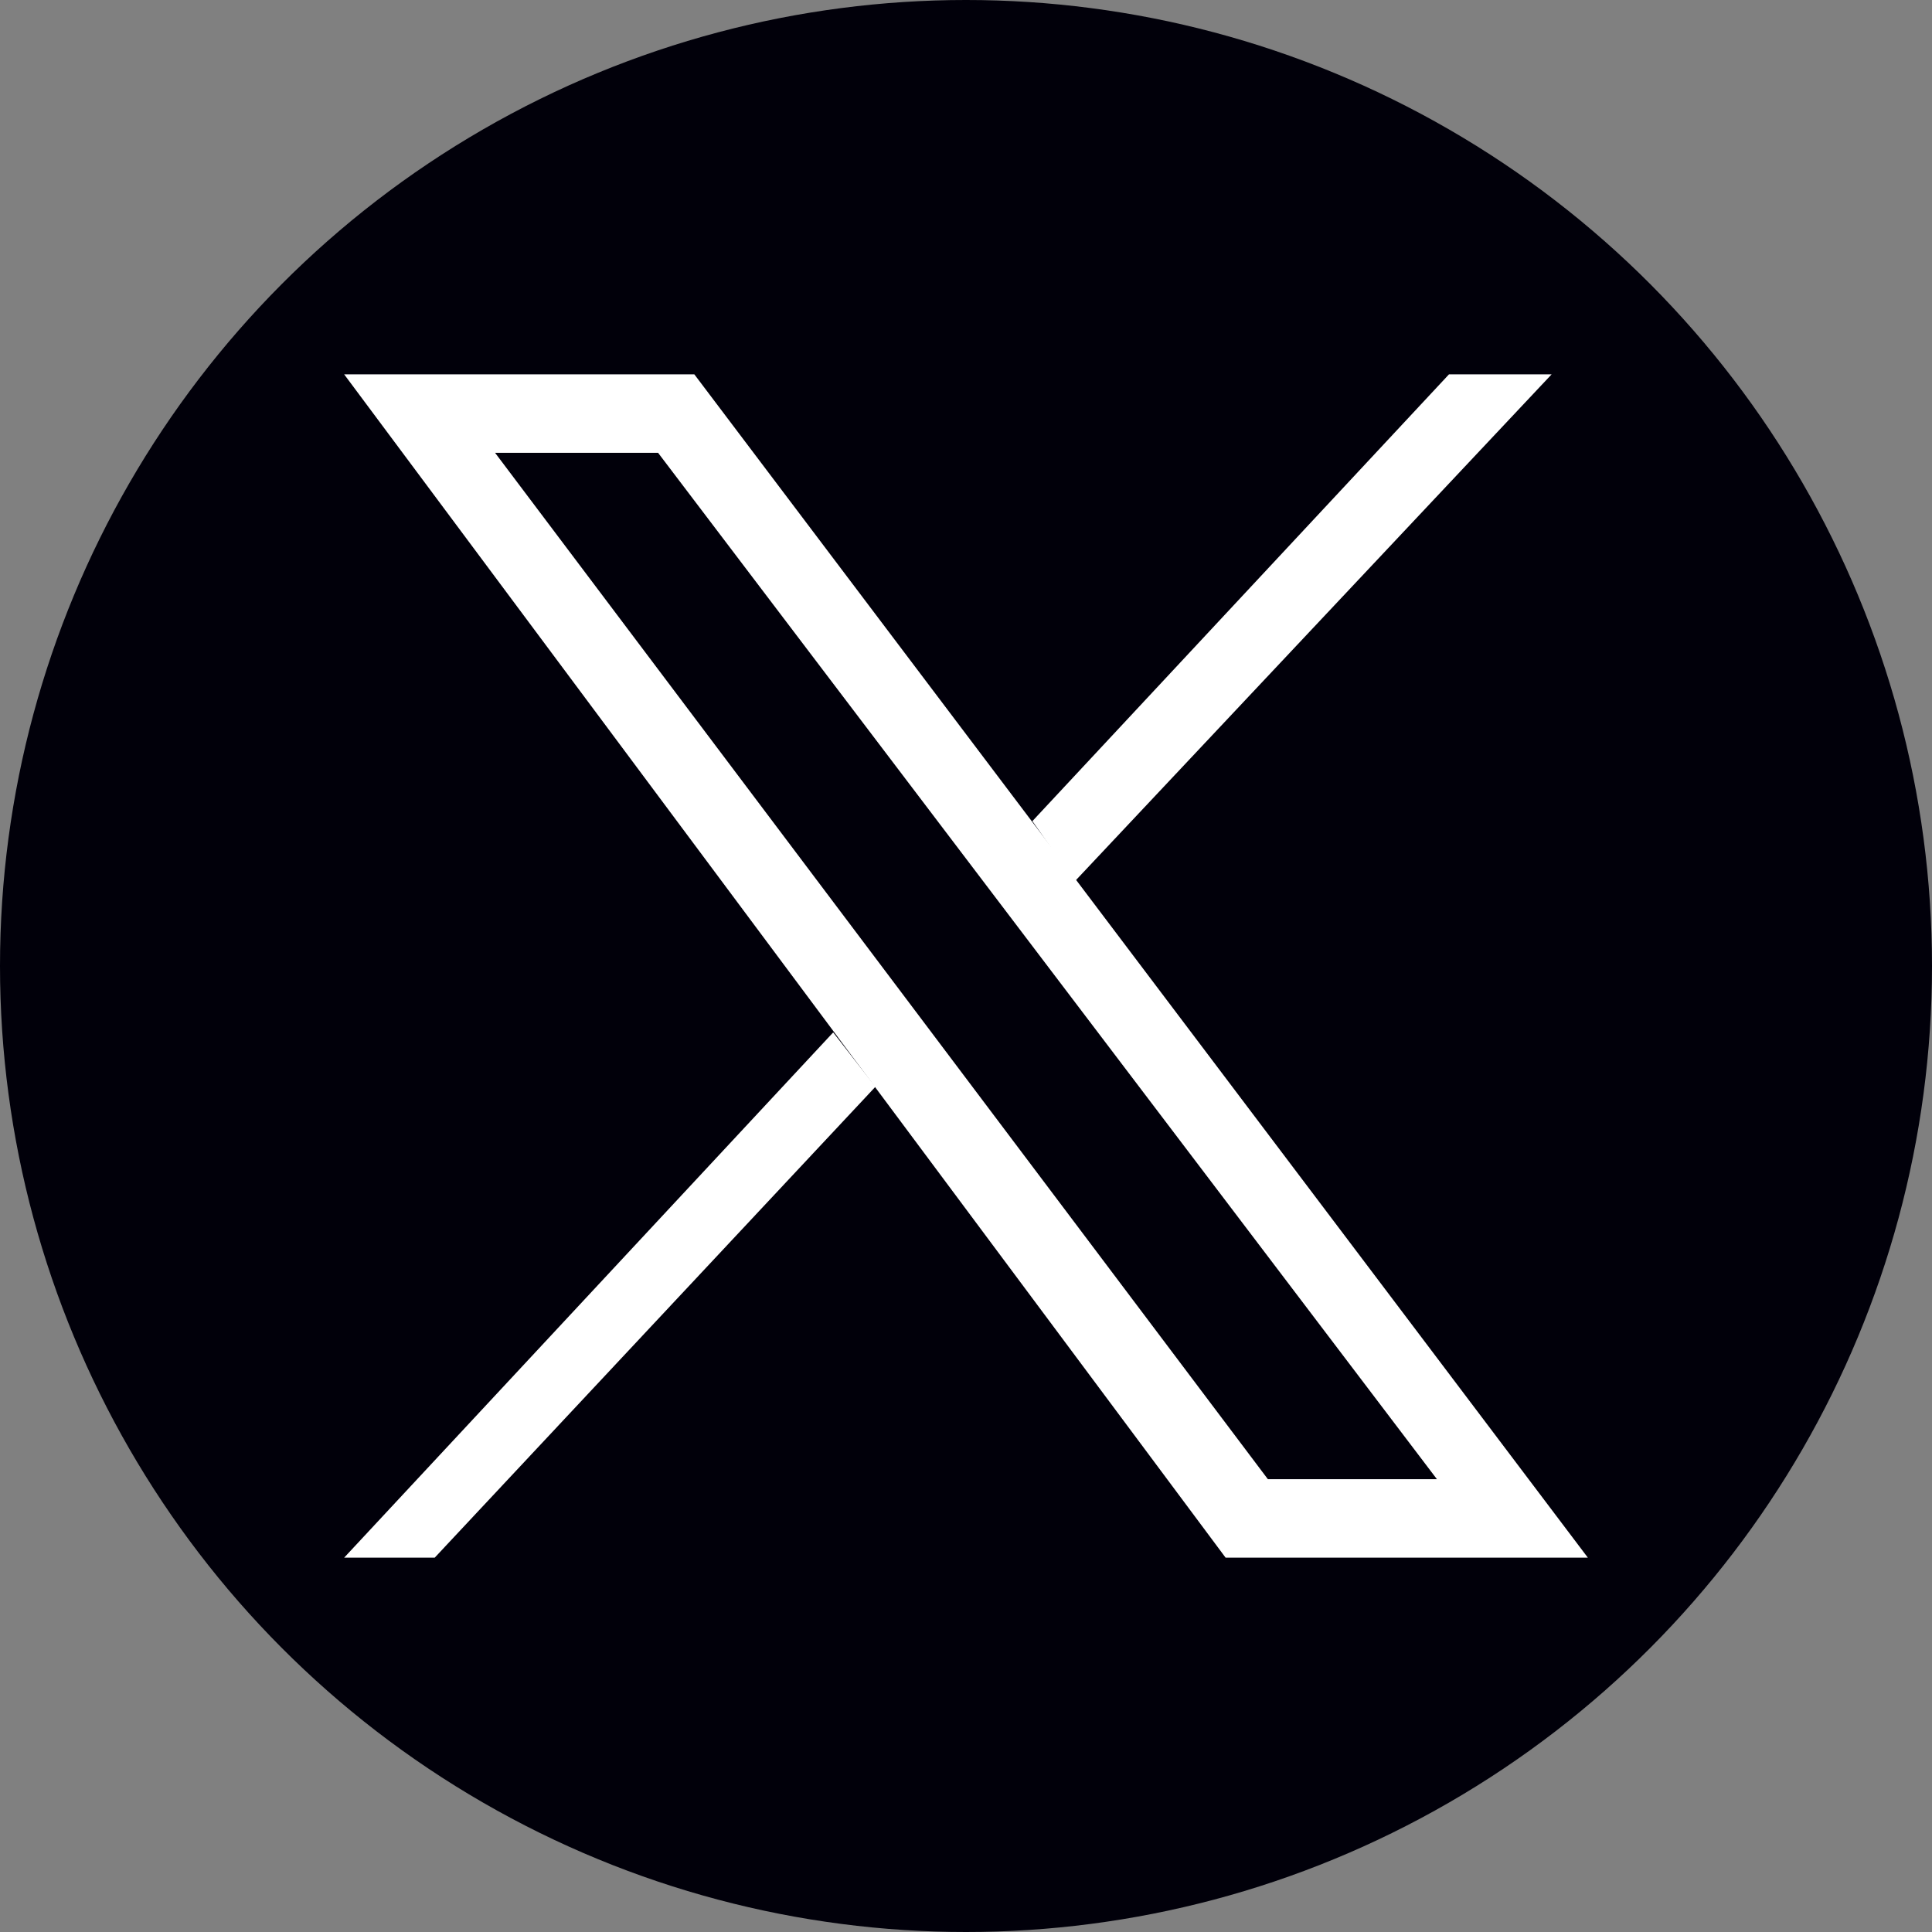
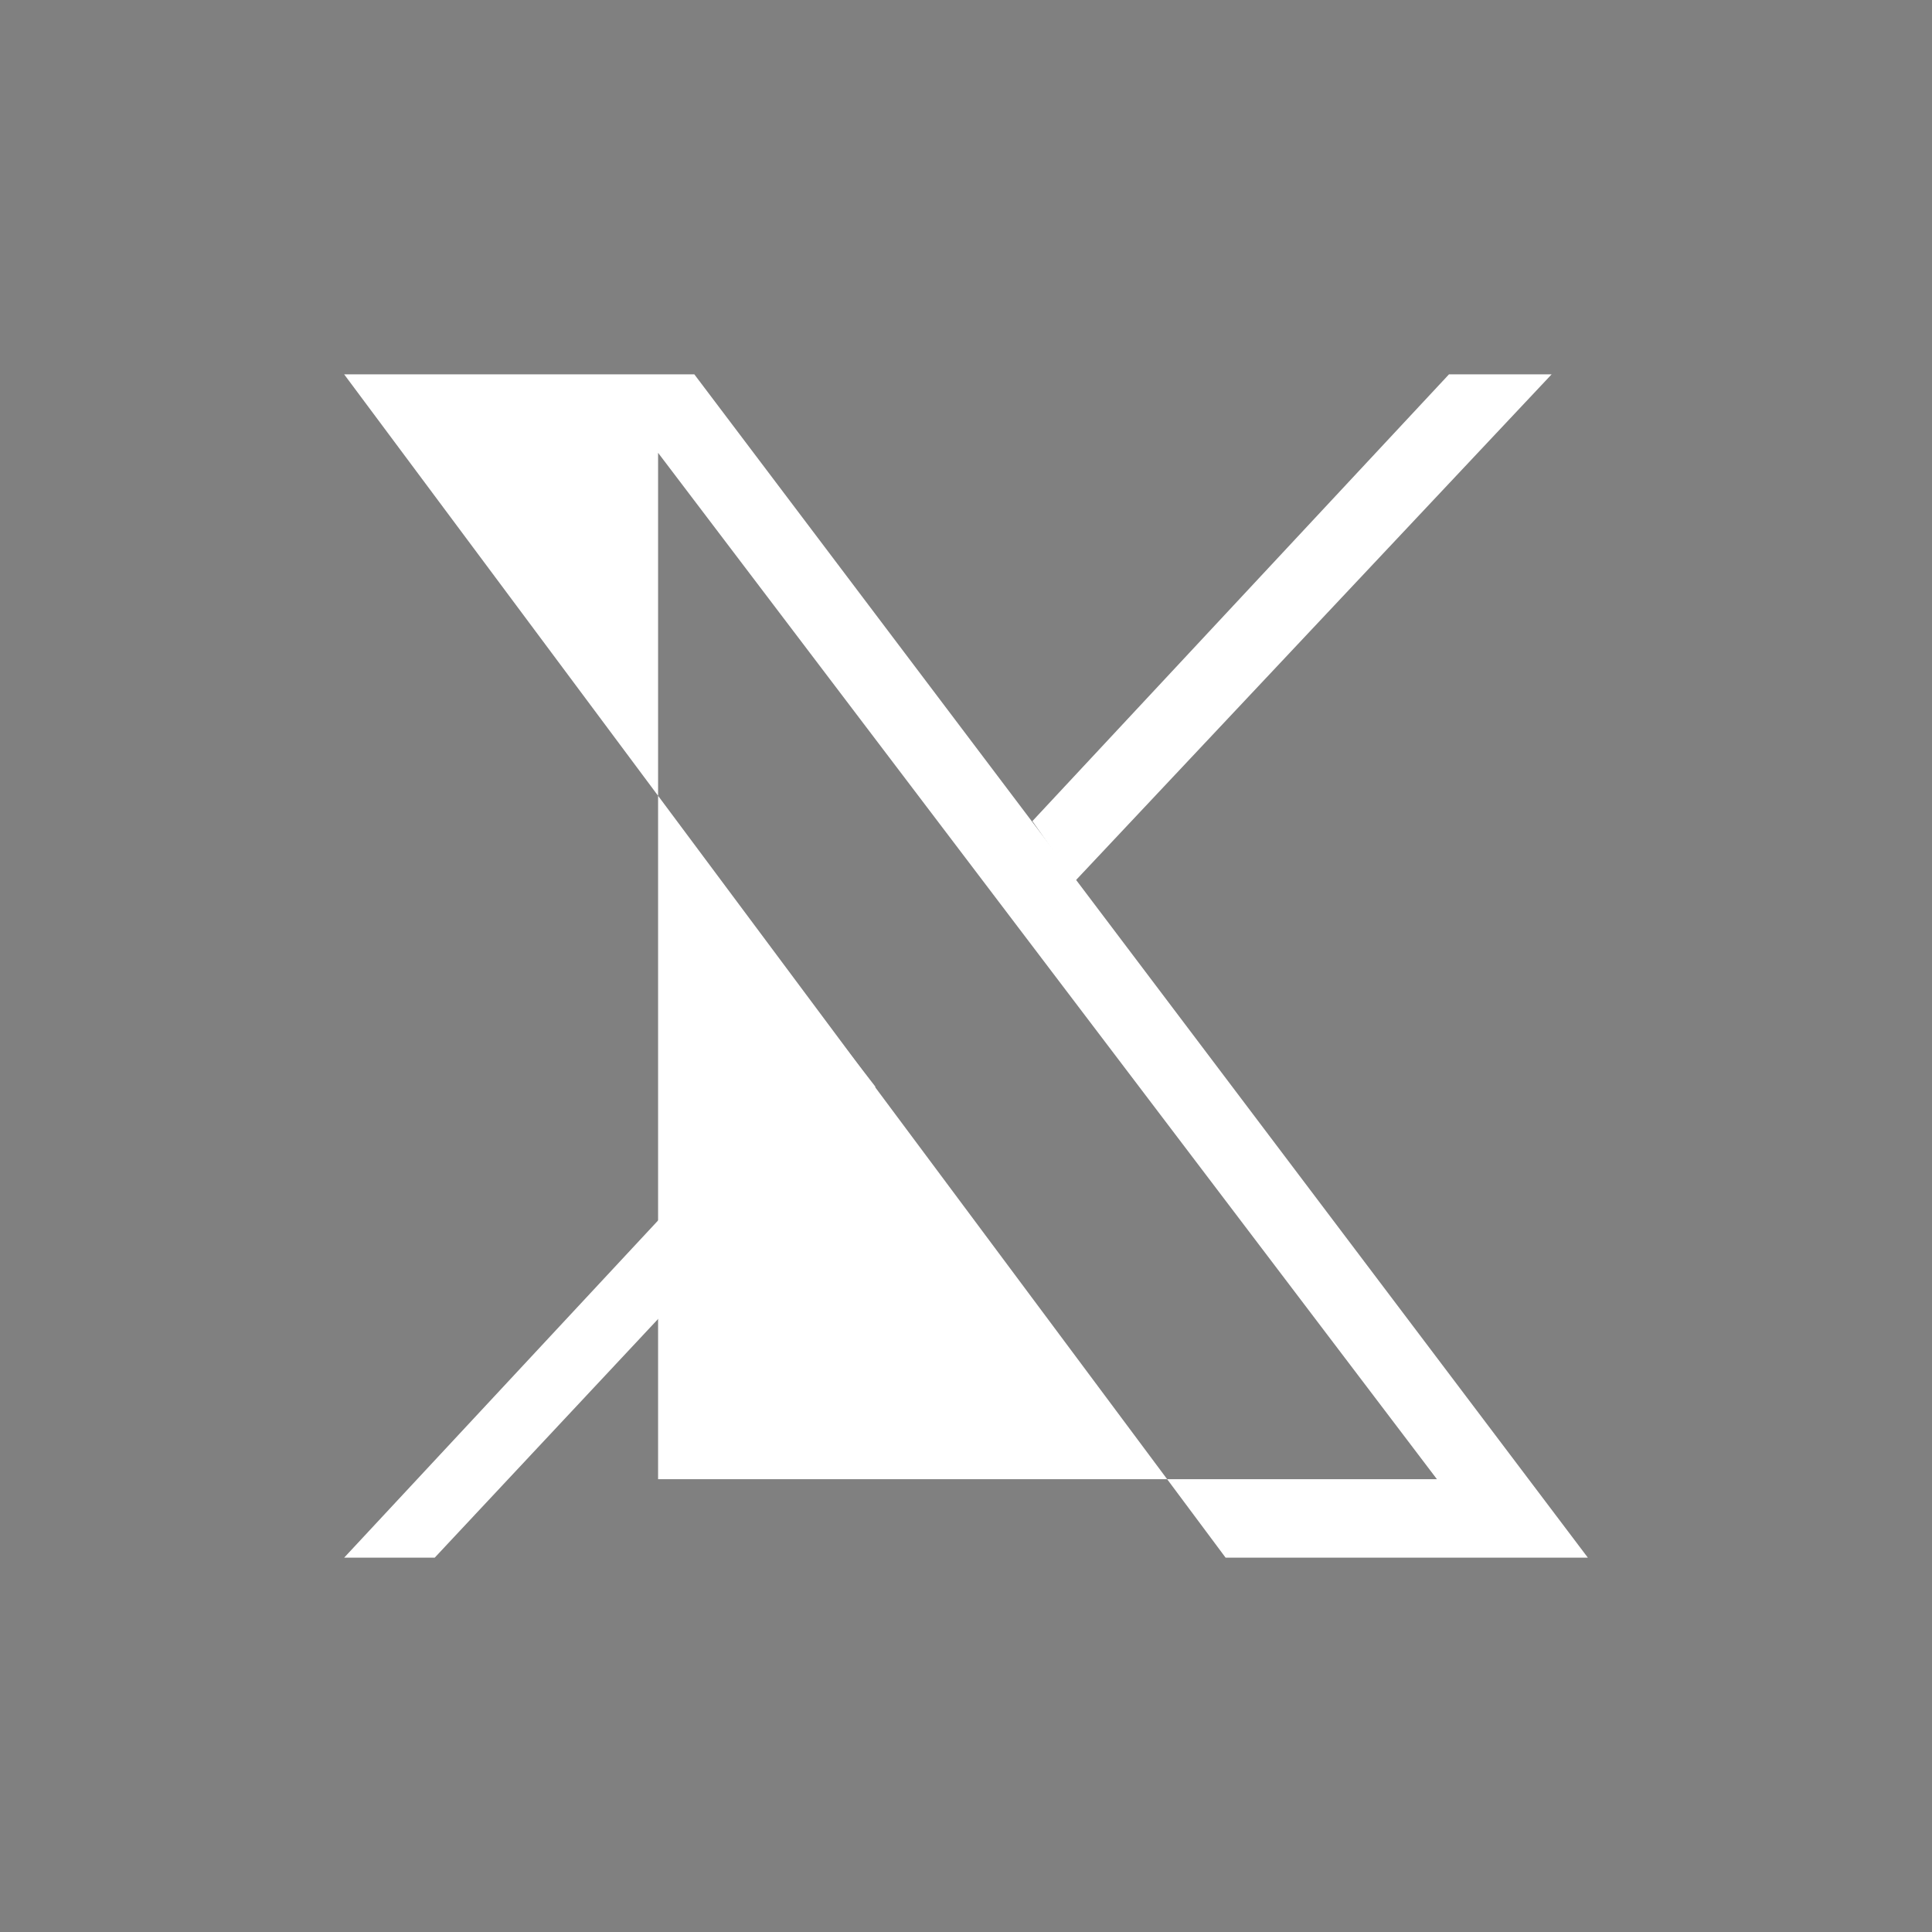
<svg xmlns="http://www.w3.org/2000/svg" version="1.1" id="Layer_1" x="0px" y="0px" viewBox="0 0 32 32" style="enable-background:new 0 0 32 32;" xml:space="preserve">
  <rect x="0" y="0" width="32" height="32" fill="#808080" stroke="none" />
  <style type="text/css">
	.st0{fill:#01000A;}
	.st1{fill:#FFFFFF;}
</style>
-   <circle class="st0" cx="16" cy="16" r="16" />
  <g>
-     <path class="st1" d="M10.9,7.5l12.9,17h-2.8L8.2,7.5H10.9 M11.5,6.2H5.7l14.6,19.6h6L11.5,6.2L11.5,6.2z" />
+     <path class="st1" d="M10.9,7.5l12.9,17h-2.8H10.9 M11.5,6.2H5.7l14.6,19.6h6L11.5,6.2L11.5,6.2z" />
    <g>
      <polygon class="st1" points="25.7,6.2 24,6.2 17.1,13.6 17.8,14.6   " />
      <polygon class="st1" points="13.8,17.1 5.7,25.8 7.2,25.8 14.5,18   " />
    </g>
  </g>
</svg>